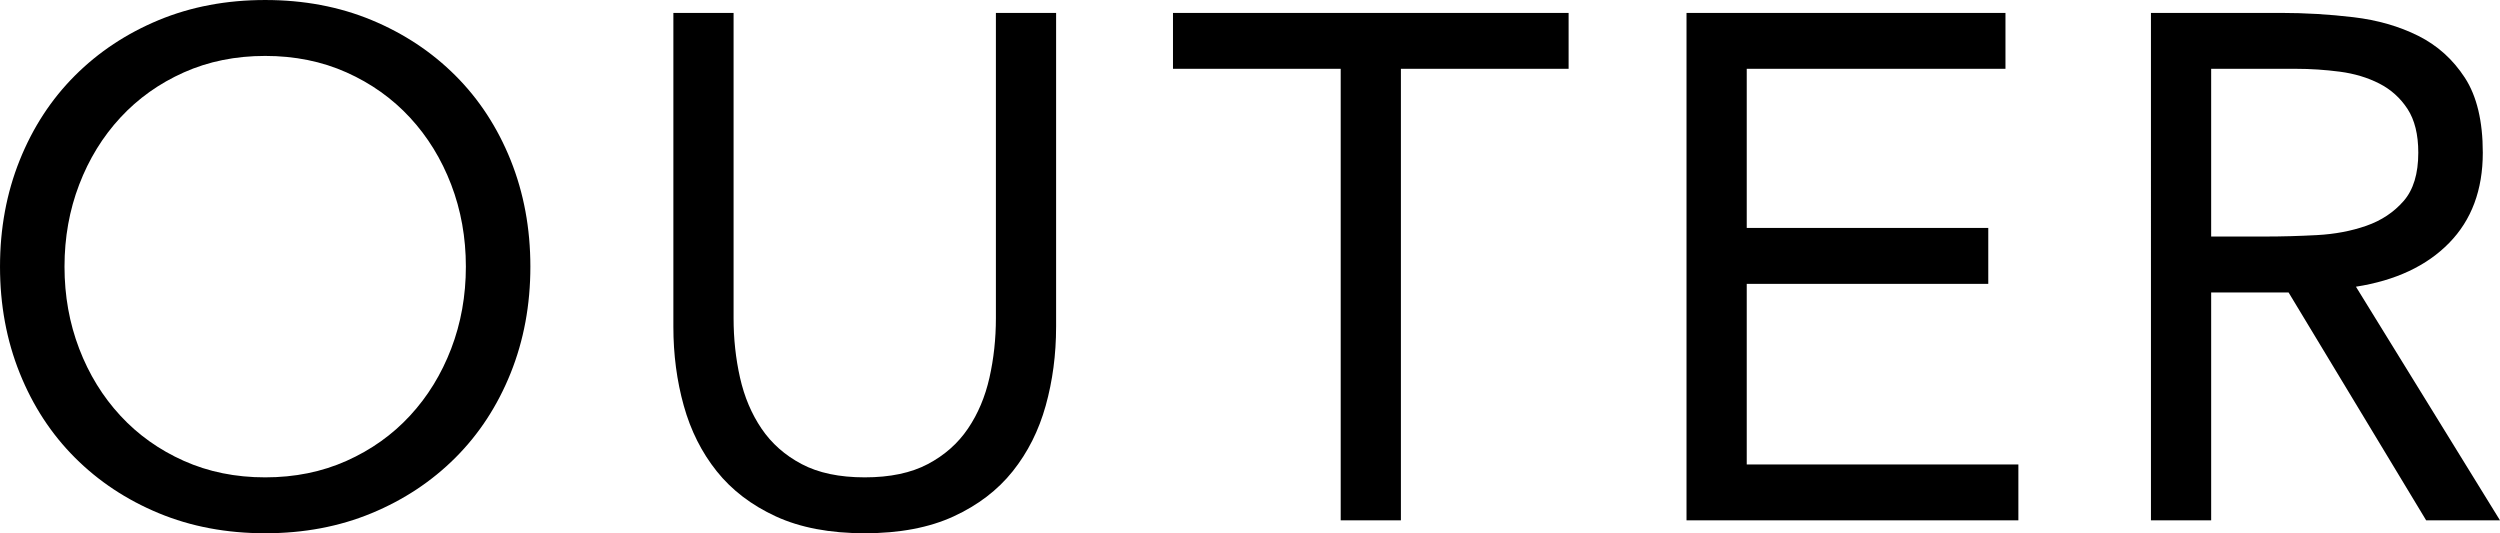
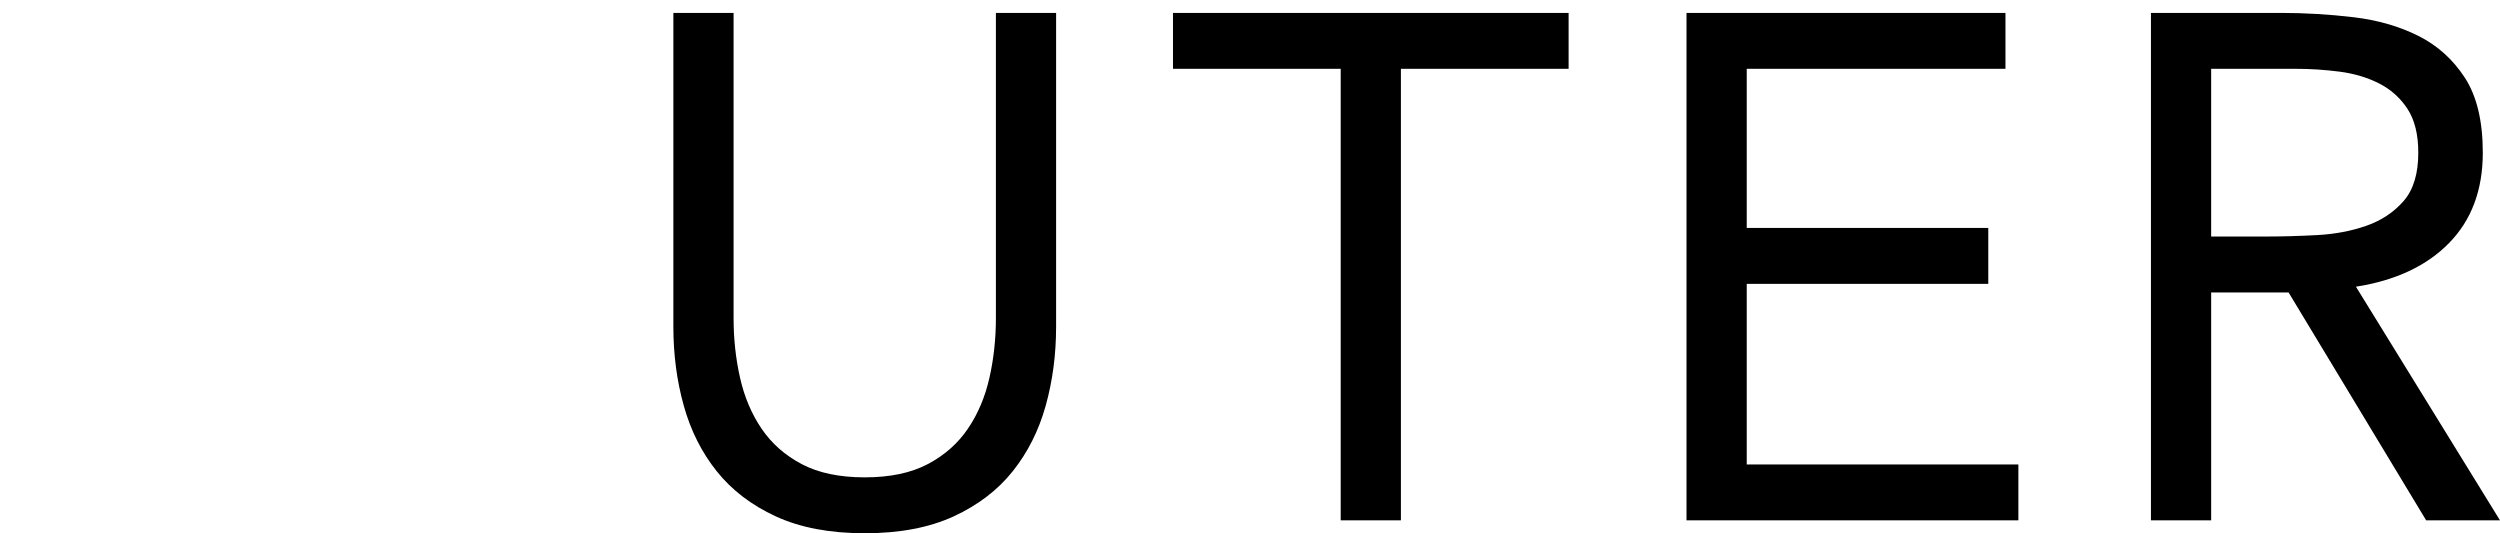
<svg xmlns="http://www.w3.org/2000/svg" id="_レイヤー_1" data-name="レイヤー_1" version="1.1" viewBox="0 0 402.311 85.814">
-   <path d="M42.676,85.814c-6.228,0-11.938-1.077-17.128-3.23-5.191-2.152-9.689-5.132-13.494-8.94-3.806-3.805-6.768-8.342-8.882-13.609-2.116-5.265-3.171-10.975-3.171-17.128,0-6.151,1.055-11.859,3.171-17.128,2.114-5.265,5.076-9.804,8.882-13.609,3.805-3.805,8.303-6.785,13.494-8.94,5.19-2.15,10.9-3.23,17.128-3.23s11.937,1.08,17.128,3.23c5.19,2.155,9.688,5.135,13.494,8.94s6.766,8.345,8.881,13.609c2.114,5.269,3.172,10.977,3.172,17.128,0,6.153-1.058,11.864-3.172,17.128-2.116,5.267-5.075,9.804-8.881,13.609-3.806,3.808-8.304,6.788-13.494,8.94-5.191,2.152-10.9,3.23-17.128,3.23ZM42.676,76.818c4.766,0,9.13-.884,13.09-2.654,3.959-1.768,7.362-4.19,10.208-7.265,2.844-3.075,5.055-6.67,6.632-10.784,1.574-4.114,2.364-8.516,2.364-13.208,0-4.689-.79-9.092-2.364-13.205-1.577-4.114-3.788-7.708-6.632-10.784-2.847-3.075-6.249-5.497-10.208-7.267-3.961-1.768-8.324-2.652-13.09-2.652-4.769,0-9.132.884-13.092,2.652-3.961,1.77-7.363,4.192-10.207,7.267-2.847,3.075-5.058,6.67-6.632,10.784-1.577,4.114-2.365,8.516-2.365,13.205,0,4.692.788,9.094,2.365,13.208,1.574,4.114,3.786,7.708,6.632,10.784,2.844,3.075,6.246,5.497,10.207,7.265,3.959,1.77,8.323,2.654,13.092,2.654Z" />
  <path d="M169.952,52.596c0,4.461-.561,8.69-1.672,12.686-1.115,4.001-2.883,7.517-5.306,10.554-2.422,3.039-5.594,5.46-9.515,7.267-3.921,1.805-8.69,2.711-14.302,2.711-5.613,0-10.381-.906-14.302-2.711-3.921-1.807-7.092-4.229-9.515-7.267-2.422-3.036-4.192-6.552-5.305-10.554-1.115-3.996-1.672-8.225-1.672-12.686V2.076h9.688v49.136c0,3.306.346,6.499,1.038,9.572.692,3.078,1.845,5.808,3.46,8.191s3.767,4.288,6.459,5.708c2.691,1.425,6.074,2.135,10.15,2.135,4.074,0,7.457-.71,10.151-2.135,2.69-1.42,4.843-3.325,6.458-5.708s2.768-5.113,3.46-8.191c.693-3.073,1.038-6.266,1.038-9.572V2.076h9.689v50.52Z" />
  <path d="M252.429,11.073h-26.989v72.665h-9.689V11.073h-26.989V2.076h63.666v8.996Z" />
  <path d="M271.401,2.076h51.328v8.996h-41.636v25.608h38.869v8.996h-38.869v29.065h43.713v8.996h-53.404V2.076Z" />
  <path d="M346.14,2.076h20.877c3.923,0,7.823.233,11.707.693,3.881.46,7.363,1.462,10.438,3s5.573,3.788,7.498,6.746c1.92,2.963,2.882,6.979,2.882,12.055,0,5.997-1.807,10.84-5.421,14.533-3.614,3.69-8.612,6.036-14.993,7.035l23.183,37.601h-11.881l-22.145-36.678h-12.456v36.678h-9.689V2.076ZM355.829,38.064h8.651c2.691,0,5.478-.076,8.362-.23,2.882-.154,5.536-.654,7.958-1.501,2.422-.845,4.42-2.172,5.997-3.979,1.577-1.805,2.365-4.4,2.365-7.784,0-2.921-.578-5.267-1.731-7.037-1.153-1.768-2.671-3.132-4.554-4.094-1.885-.96-3.999-1.594-6.344-1.903-2.346-.306-4.711-.463-7.094-.463h-13.609v26.991Z" />
</svg>